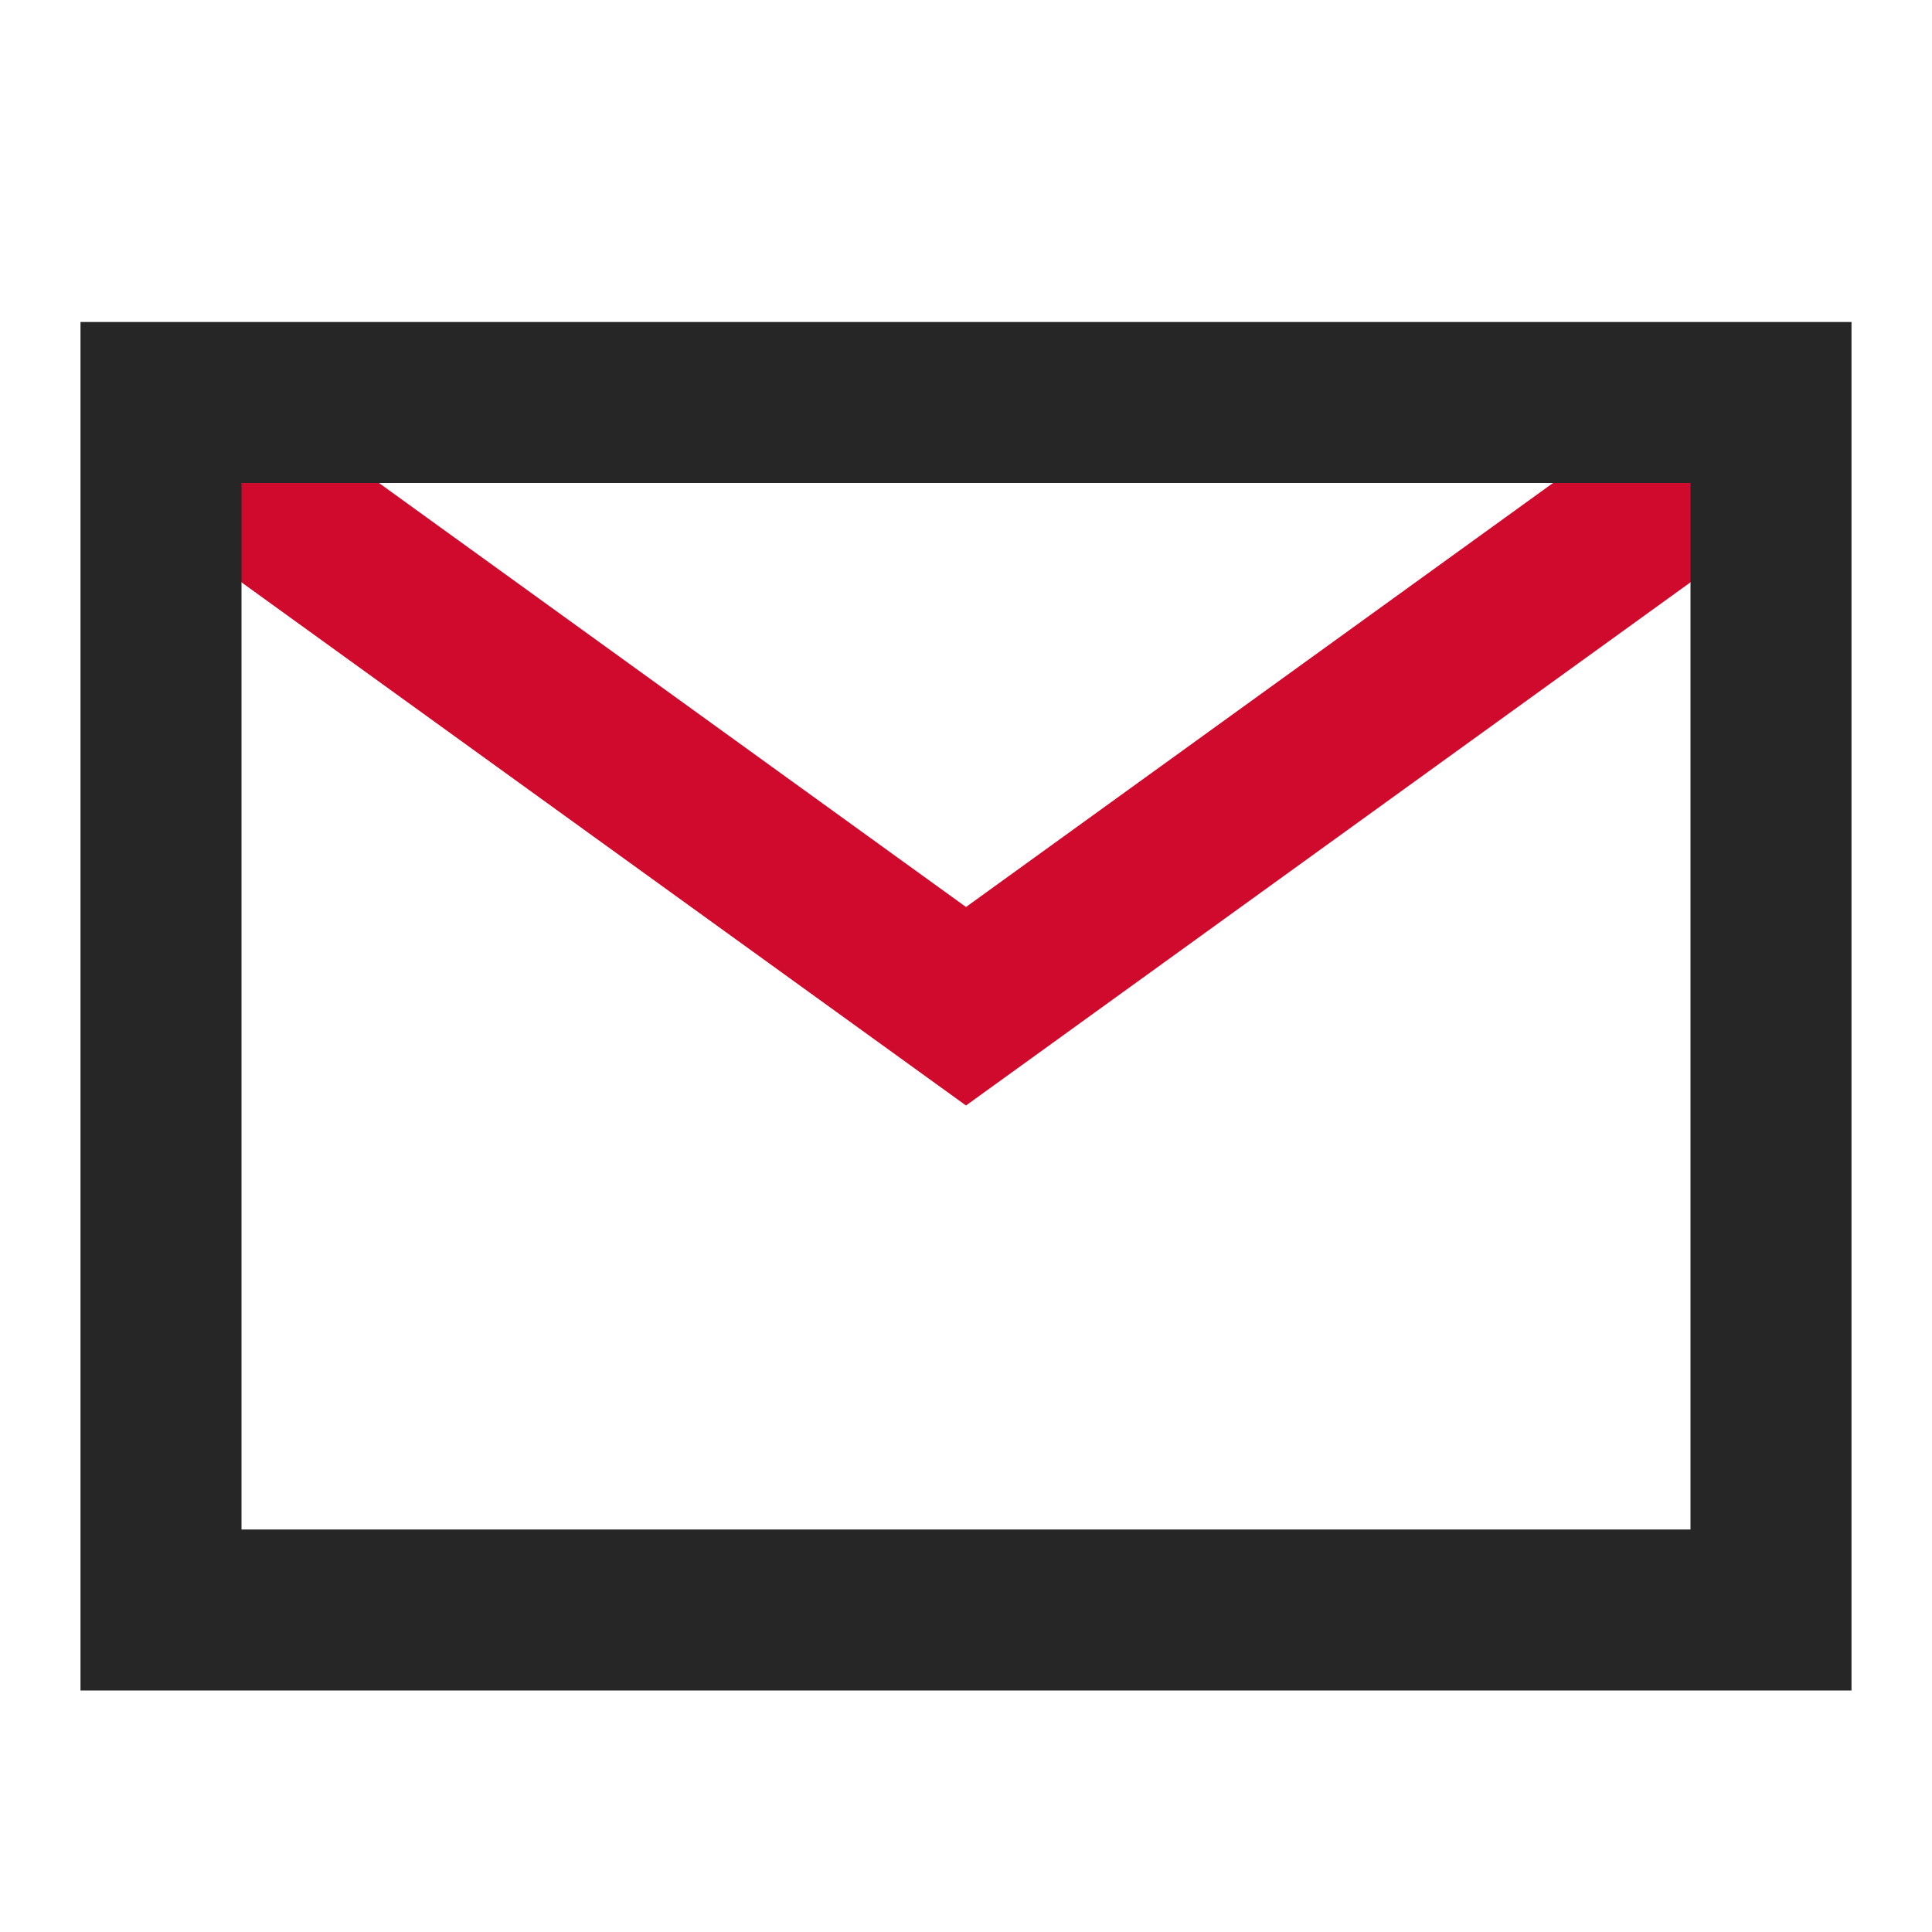
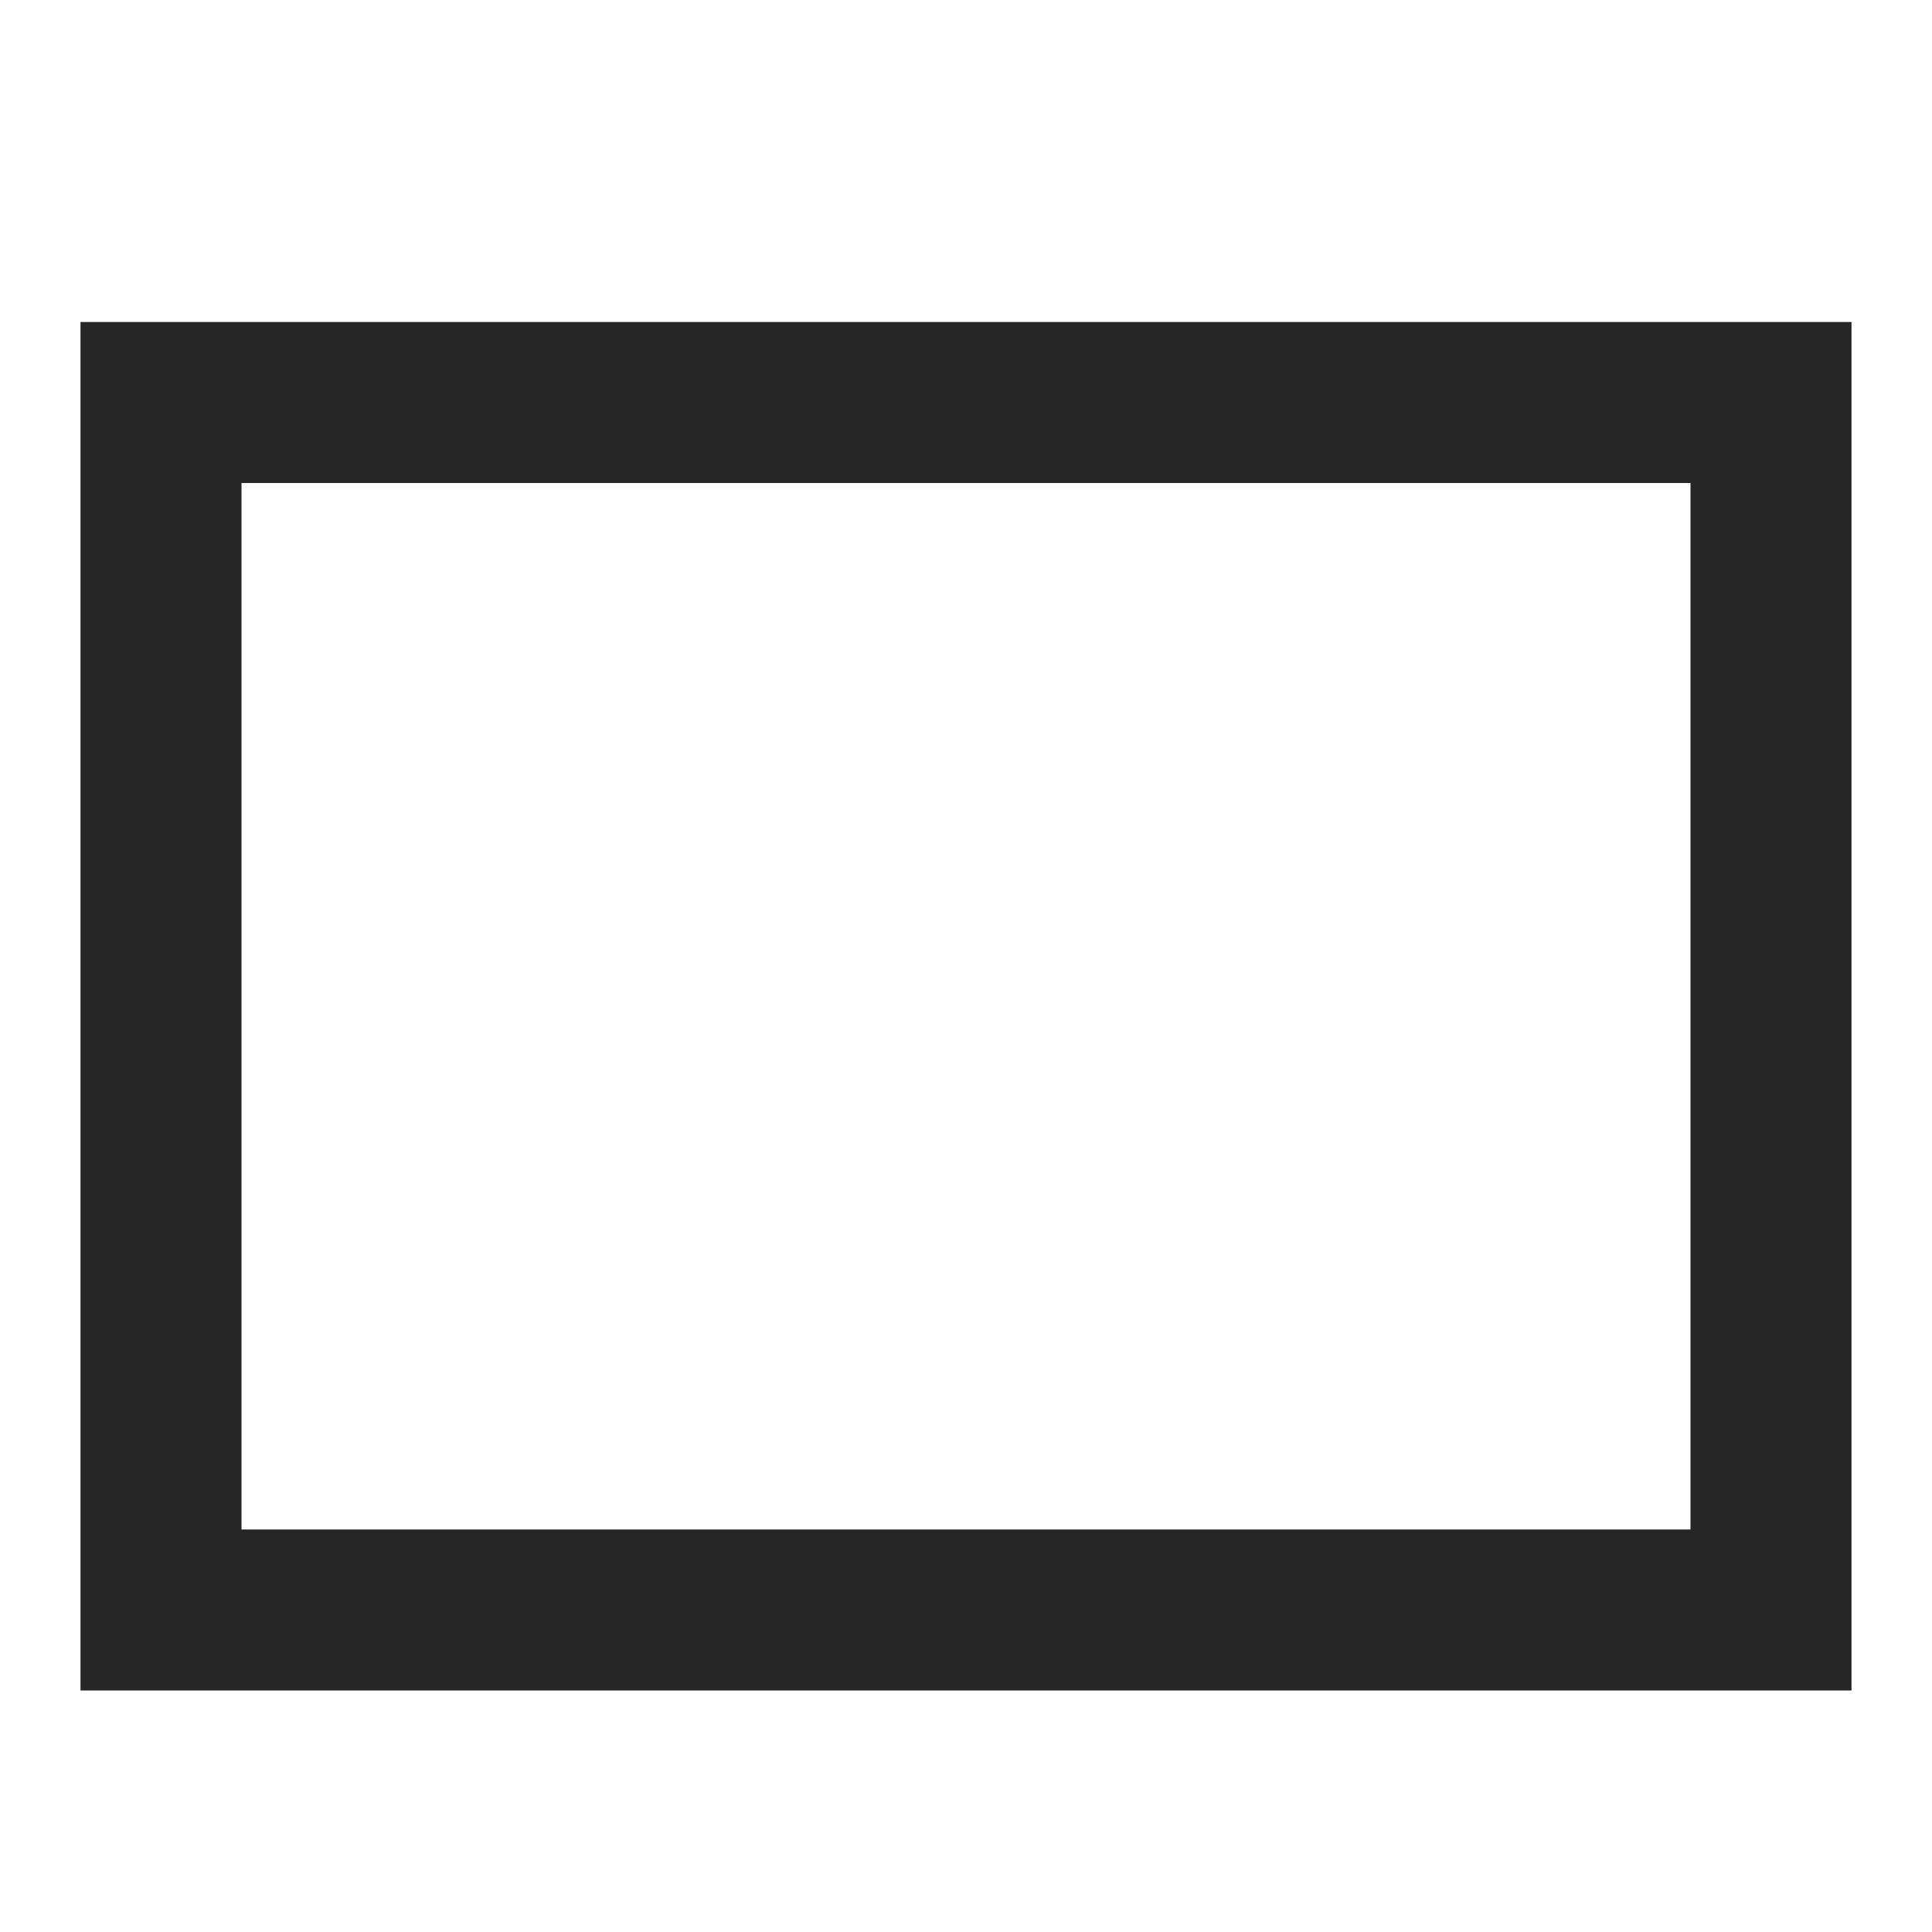
<svg xmlns="http://www.w3.org/2000/svg" width="24" height="24" viewBox="0 0 24 24" fill="none">
-   <path fill-rule="evenodd" clip-rule="evenodd" d="M2.414 6.811L3.585 5.189L12 11.267L20.415 5.189L21.585 6.811L12 13.733L2.414 6.811Z" fill="#CF0A2C" />
  <path d="M22 20V5H2V20H22Z" stroke="#262626" stroke-width="2" />
</svg>